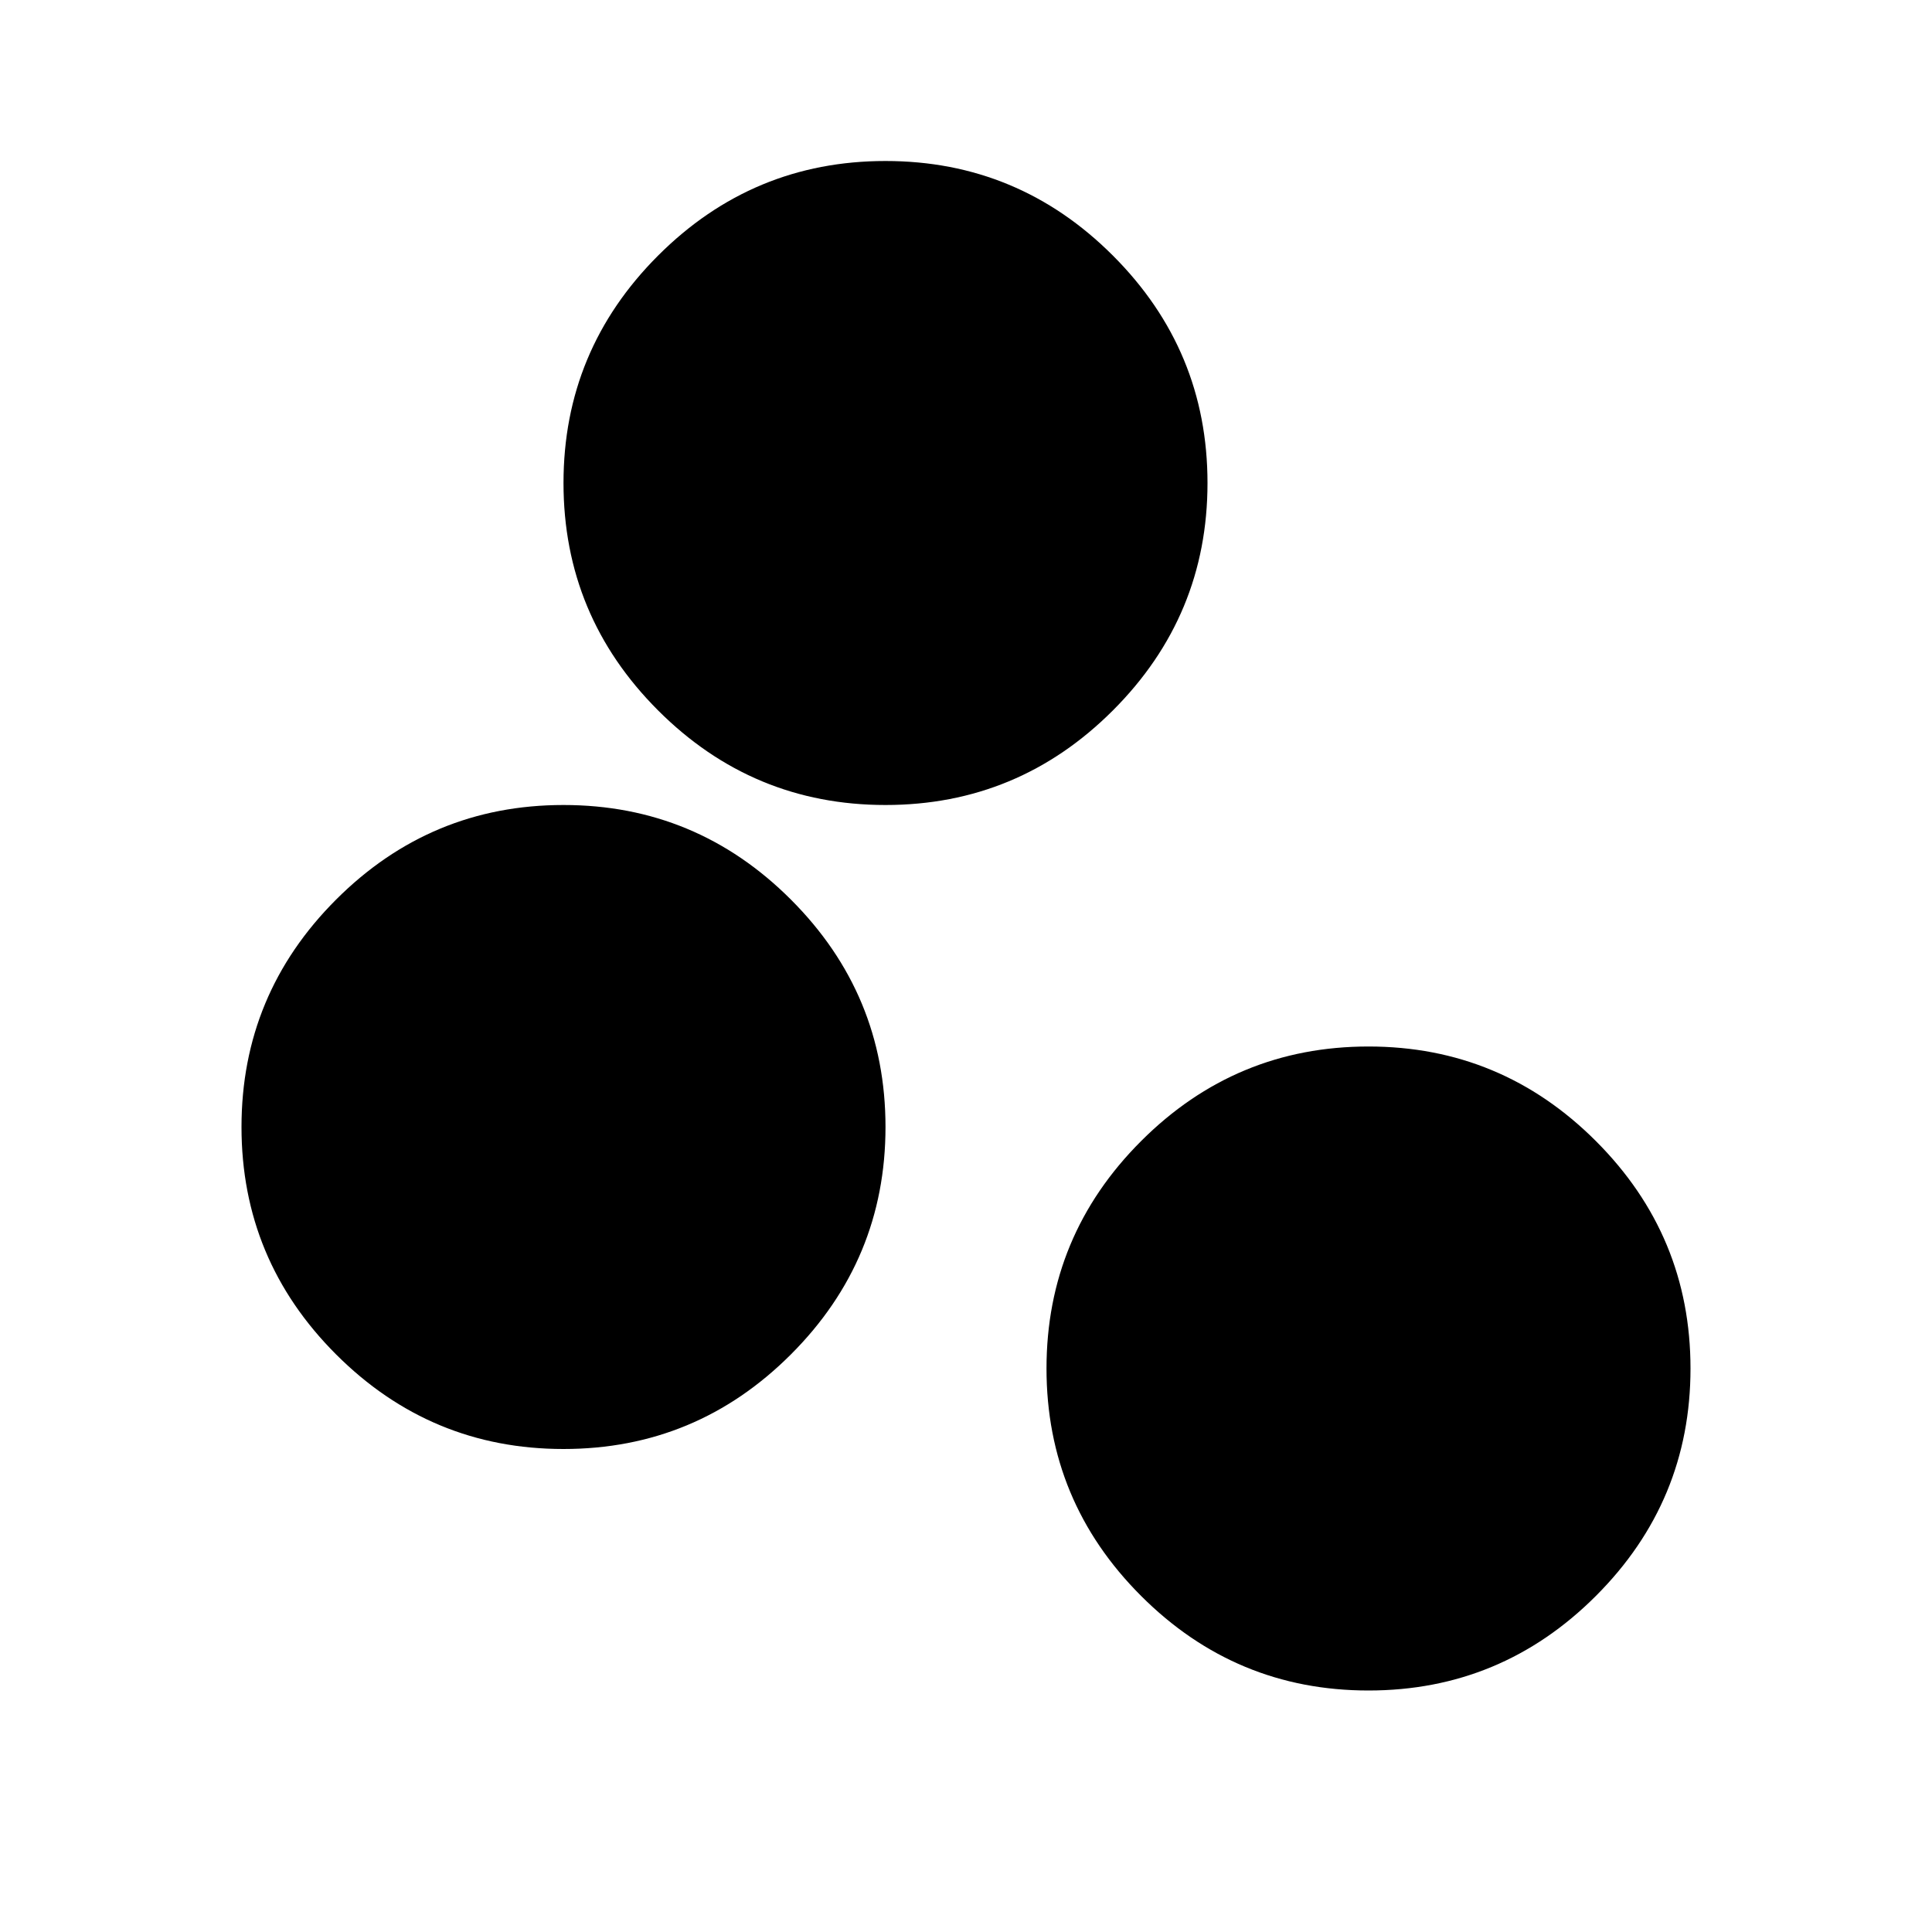
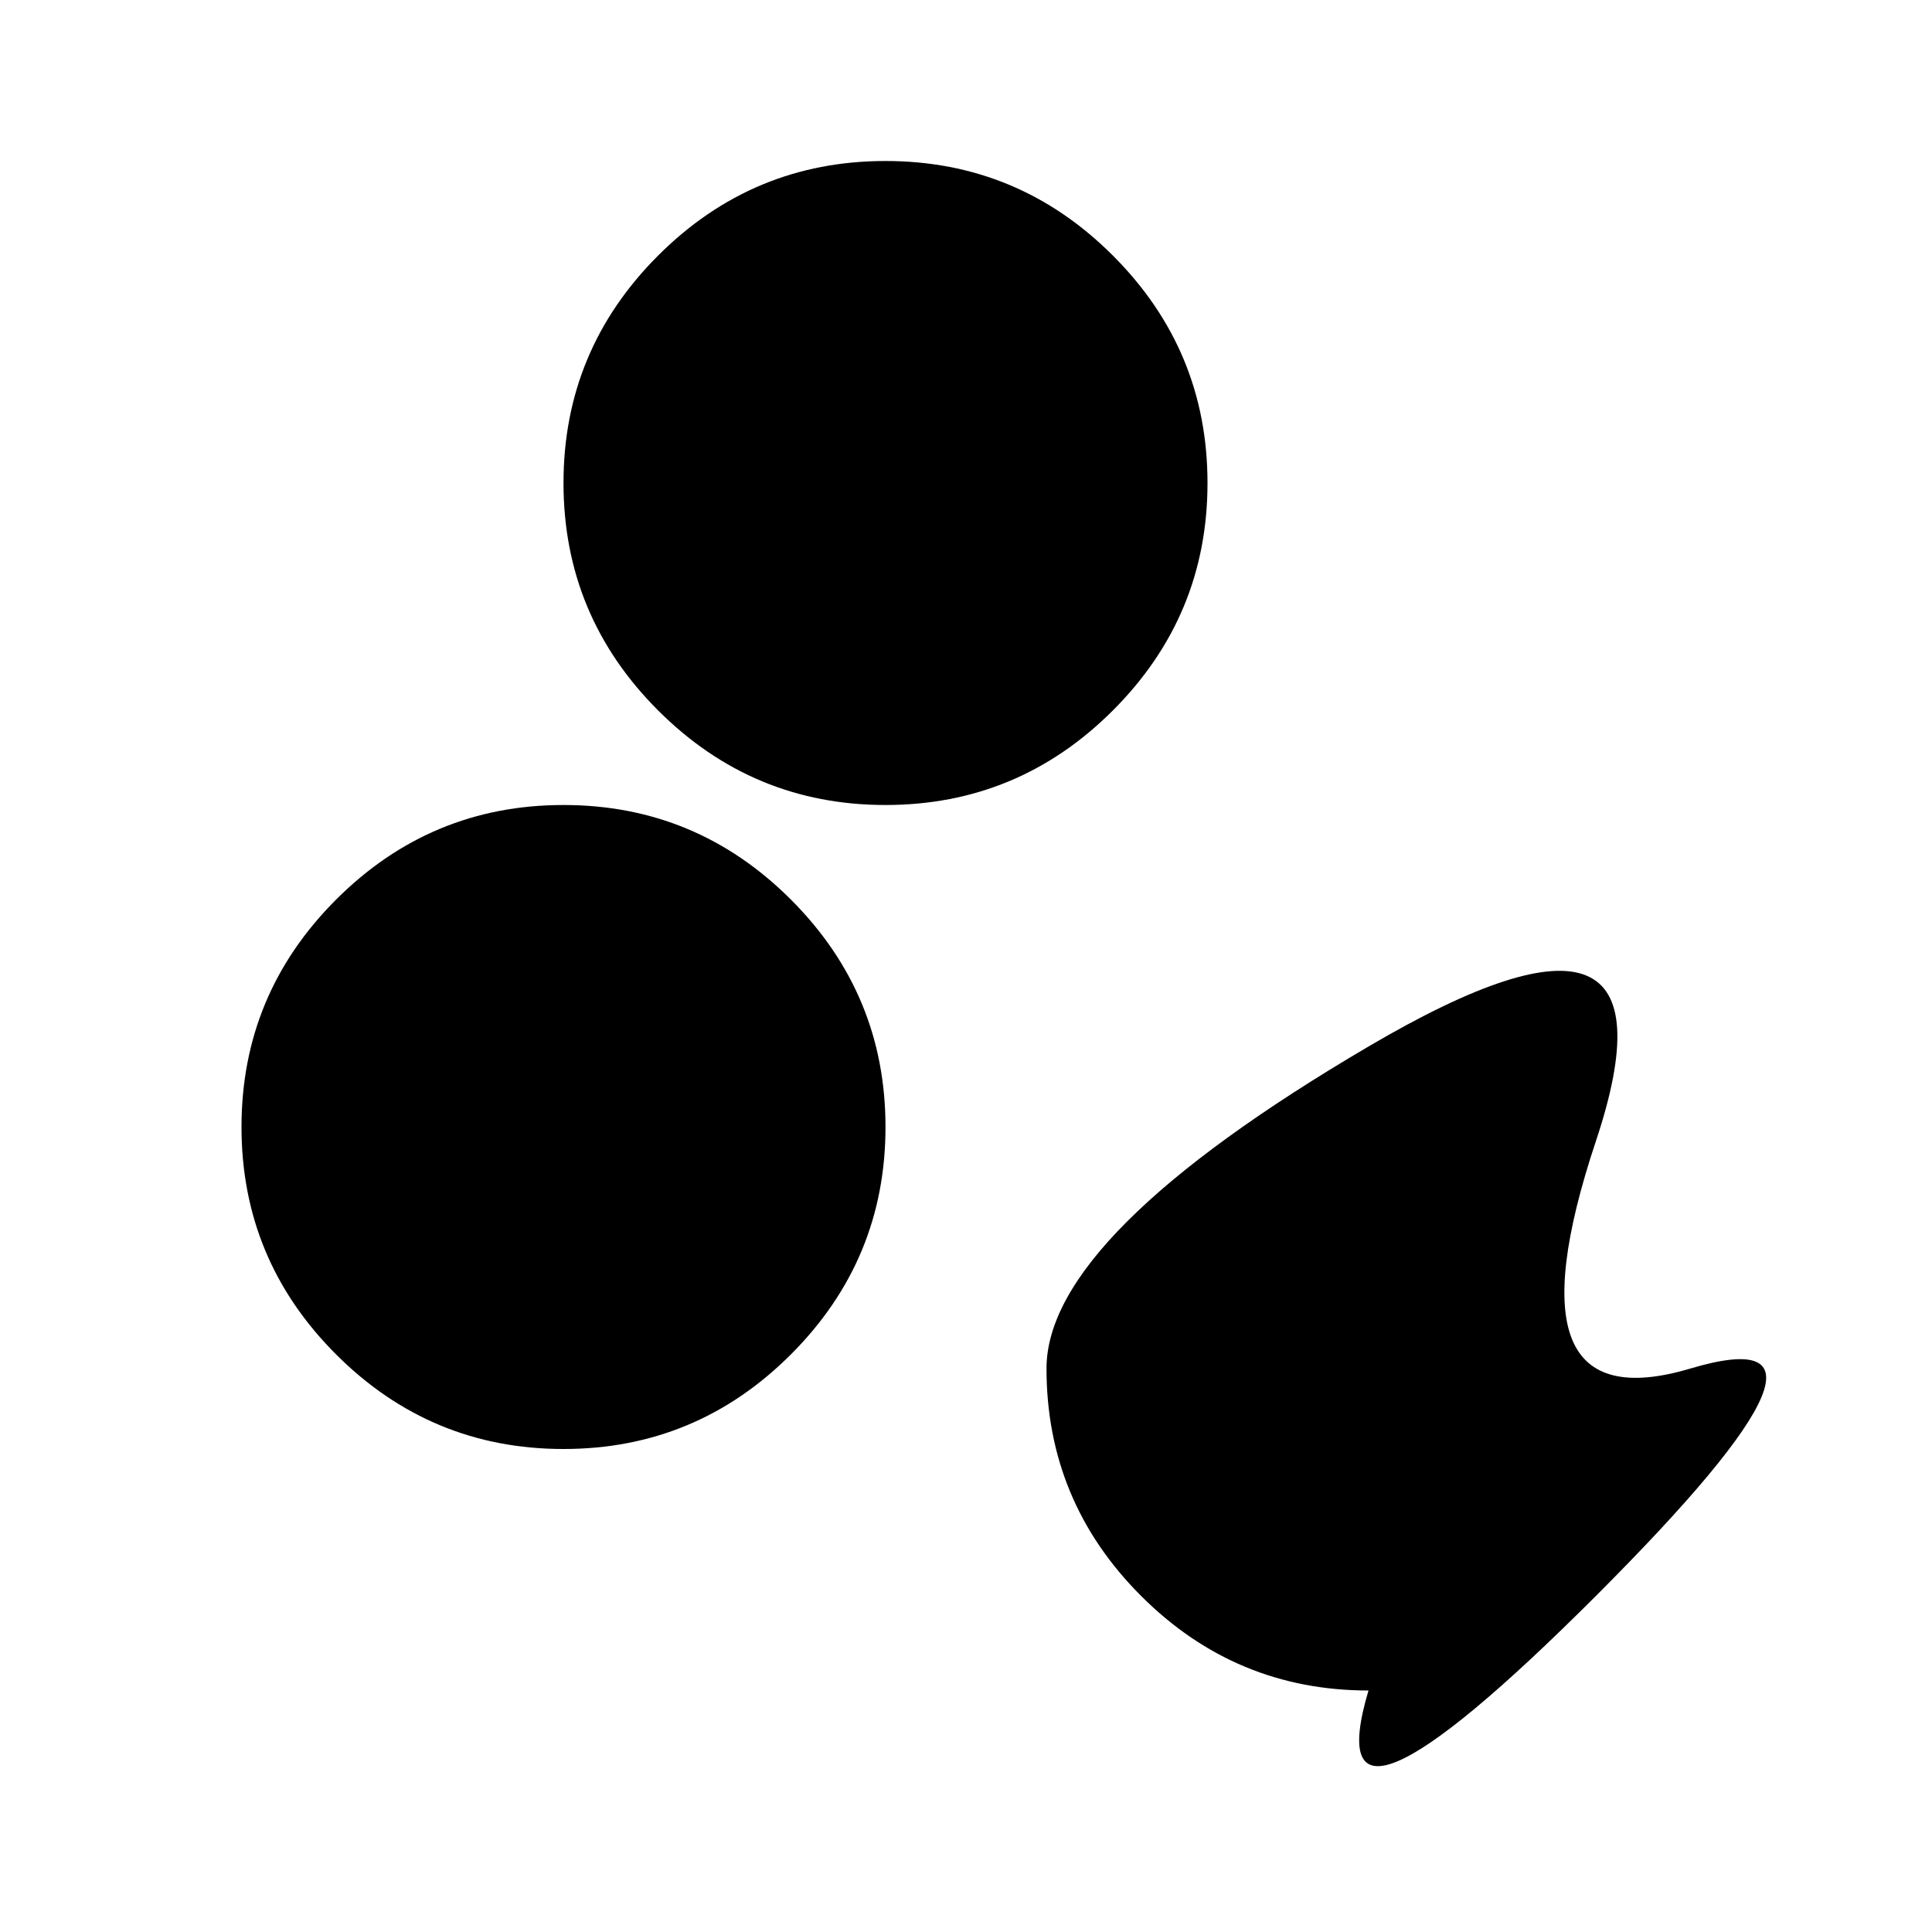
<svg xmlns="http://www.w3.org/2000/svg" width="800" height="800" viewBox="0 0 24 24">
-   <path fill="currentColor" d="M17 21q-1.65 0-2.825-1.175T13 17t1.175-2.825T17 13t2.825 1.175T21 17t-1.175 2.825T17 21M7 18q-1.65 0-2.825-1.175T3 14t1.175-2.825T7 10t2.825 1.175T11 14t-1.175 2.825T7 18m4-8q-1.65 0-2.825-1.175T7 6t1.175-2.825T11 2t2.825 1.175T15 6t-1.175 2.825T11 10" />
+   <path fill="currentColor" d="M17 21q-1.65 0-2.825-1.175T13 17T17 13t2.825 1.175T21 17t-1.175 2.825T17 21M7 18q-1.65 0-2.825-1.175T3 14t1.175-2.825T7 10t2.825 1.175T11 14t-1.175 2.825T7 18m4-8q-1.65 0-2.825-1.175T7 6t1.175-2.825T11 2t2.825 1.175T15 6t-1.175 2.825T11 10" />
</svg>